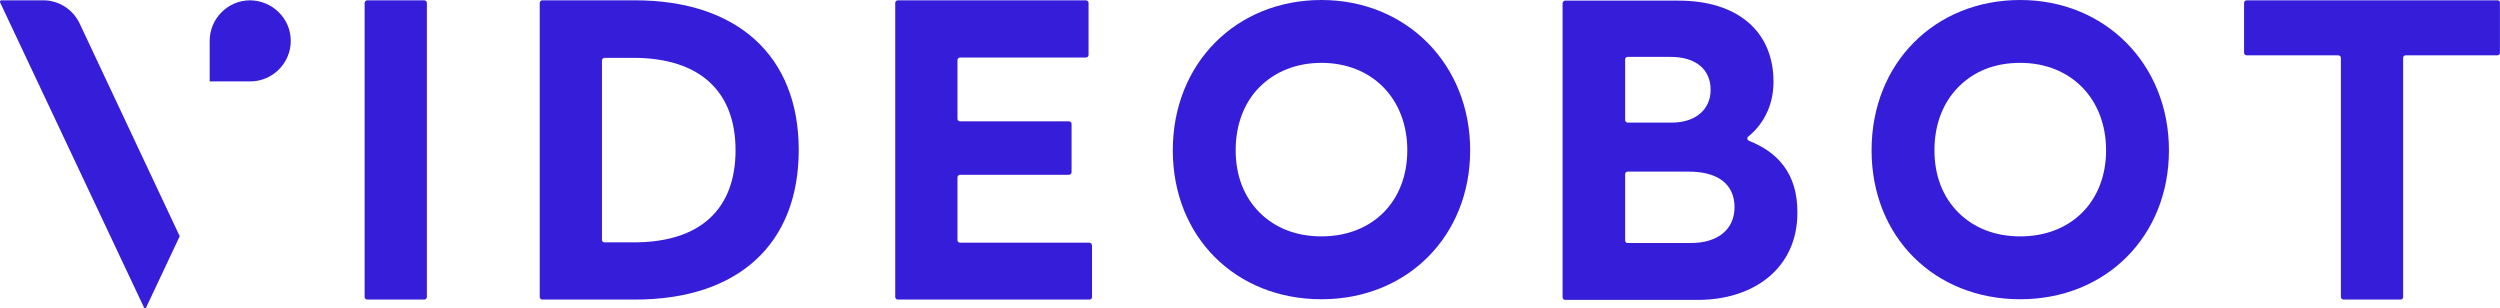
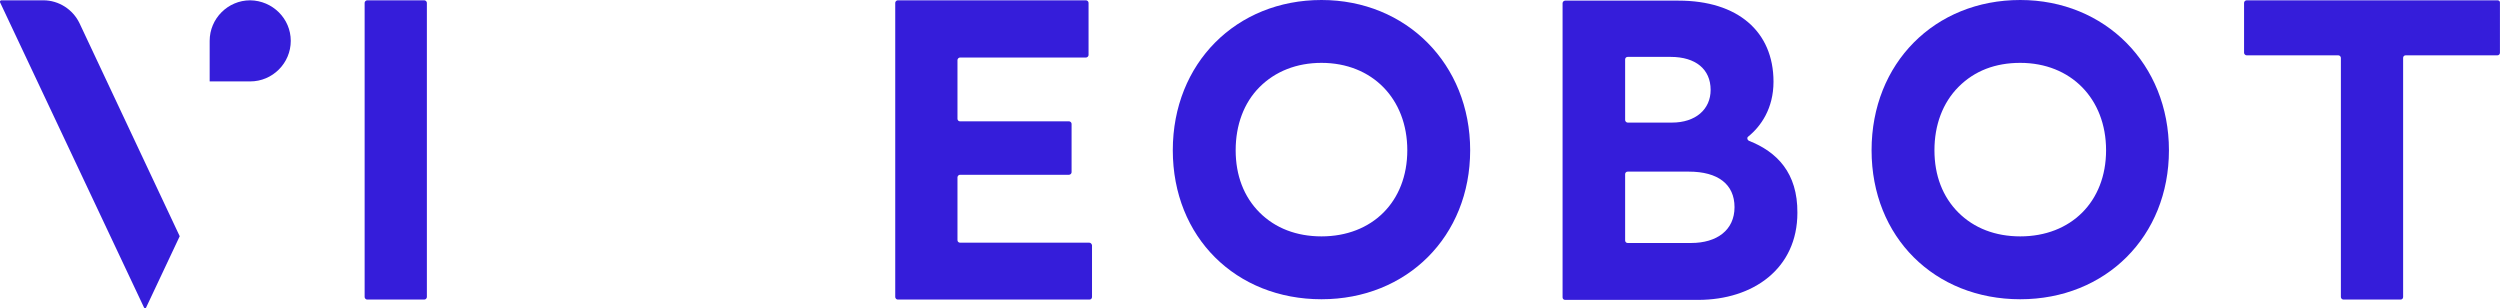
<svg xmlns="http://www.w3.org/2000/svg" version="1.1" id="Layer_1" x="0px" y="0px" style="enable-background:new 0 0 809 108;" xml:space="preserve" viewBox="7.3 4.7 795.32 98.04">
  <style type="text/css">
	.logo { fill: #351DDA; }
</style>
  <path class="logo" d="M124.1,4.8h18.2c0.4,0,0.8,0.4,0.8,0.8v93.6c0,0.4-0.4,0.8-0.8,0.8h-18.2c-0.4,0-0.8-0.4-0.8-0.8V5.6  C123.3,5.2,123.7,4.8,124.1,4.8z" />
-   <path class="logo" d="M209.3,4.8h-29.5c-0.4,0-0.8,0.4-0.8,0.8v93.6c0,0.4,0.4,0.8,0.8,0.8h29.5c32.8,0,52.1-17.6,52.1-47.6  S241.8,4.8,209.3,4.8L209.3,4.8z M208.7,81.8h-9.1c-0.4,0-0.8-0.3-0.8-0.8l0,0V23.9c0-0.4,0.4-0.8,0.8-0.8h9.1  c21.4,0,32.6,10.8,32.6,29.4C241.3,71.1,230.2,81.9,208.7,81.8L208.7,81.8z" />
  <path class="logo" d="M353.8,81.9h-41.1c-0.4,0-0.8-0.3-0.8-0.8c0,0,0,0,0,0v-20c0-0.4,0.4-0.8,0.8-0.8h34.7c0.4,0,0.8-0.4,0.8-0.8  V44.1c0-0.4-0.4-0.8-0.8-0.8h-34.7c-0.4,0-0.8-0.3-0.8-0.8c0,0,0,0,0,0V23.8c0-0.4,0.4-0.8,0.8-0.8h40.1c0.4,0,0.8-0.4,0.8-0.8V5.6  c0-0.4-0.4-0.8-0.8-0.8h-59.9c-0.4,0-0.8,0.4-0.8,0.8v93.6c0,0.4,0.4,0.8,0.8,0.8h61c0.4,0,0.8-0.3,0.8-0.8c0,0,0,0,0,0V82.7  C354.6,82.3,354.3,81.9,353.8,81.9C353.9,81.9,353.8,81.9,353.8,81.9L353.8,81.9z" />
  <path class="logo" d="M427.7,24.7c16.1,0,27.3,11.4,27.3,27.8c0,16.4-11.2,27.4-27.3,27.4c-7.9,0-14.7-2.6-19.7-7.6  s-7.6-11.8-7.6-19.8s2.6-15.1,7.6-20.1S419.8,24.7,427.7,24.7 M427.7,4.7c-27.1,0-47.3,20.1-47.3,47.8s20.1,47.4,47.3,47.4  s47.3-20,47.3-47.4S454.7,4.7,427.7,4.7L427.7,4.7L427.7,4.7z" />
  <path class="logo" d="M650,24.7c16.1,0,27.3,11.4,27.3,27.8c0,16.4-11.2,27.4-27.3,27.4c-7.9,0-14.7-2.6-19.7-7.6s-7.6-11.8-7.6-19.8  s2.6-15.1,7.7-20.2S642.1,24.7,650,24.7 M650,4.7c-27.2,0-47.3,20.1-47.3,47.8s20.1,47.4,47.3,47.4s47.3-20,47.3-47.4  S677,4.7,650,4.7L650,4.7z" />
  <path class="logo" d="M563.7,49.5c-0.4-0.2-0.6-0.6-0.5-1c0-0.1,0.1-0.2,0.2-0.3c4.1-3.3,8.1-9,8.1-17.5c0-16-11.4-25.8-30.2-25.8  h-36.1c-0.4,0-0.8,0.4-0.8,0.8v93.6c0,0.4,0.3,0.8,0.8,0.8h42.3c17.6,0,31.6-10,31.6-27.7C579.2,59.7,572.6,53,563.7,49.5  L563.7,49.5z M524.3,23.6c0-0.4,0.3-0.8,0.8-0.8h13.7c7.9,0,12.7,3.9,12.7,10.5c0,6.2-4.8,10.4-12.3,10.4h-14.1  c-0.4,0-0.8-0.4-0.8-0.8L524.3,23.6L524.3,23.6z M545.3,82h-20.2c-0.4,0-0.8-0.3-0.8-0.8c0,0,0,0,0,0V60.1c0-0.4,0.3-0.8,0.8-0.8  h19.5c9.2,0,14.5,4,14.5,11.3S553.5,82,545.3,82L545.3,82z" />
  <path class="logo" d="M801.9,4.8H722c-0.4,0-0.8,0.4-0.8,0.8v15.9c0,0.4,0.4,0.8,0.8,0.8h29.2c0.4,0,0.8,0.4,0.8,0.8v76.1  c0,0.4,0.4,0.8,0.8,0.8h18.2c0.4,0,0.8-0.3,0.8-0.8V23.1c0-0.4,0.3-0.8,0.8-0.8h29.2c0.4,0,0.8-0.3,0.8-0.8c0,0,0,0,0,0V5.6  C802.7,5.2,802.3,4.8,801.9,4.8L801.9,4.8z" />
  <path class="logo" d="M32.6,12.1C30.5,7.7,26,4.8,21.1,4.8H7.7C7.5,4.8,7.3,5,7.3,5.2c0,0.1,0,0.1,0,0.2l45.8,97.1  c0.1,0.2,0.3,0.3,0.5,0.2c0.1,0,0.2-0.1,0.2-0.2L64.4,80c0.1-0.1,0.1-0.2,0-0.3L32.6,12.1L32.6,12.1z" />
  <path class="logo" d="M86.9,4.8C79.8,4.8,74,10.6,74,17.7c0,0,0,0,0,0v12.9h12.9c7.1,0,12.9-5.8,12.9-12.9S94,4.9,86.9,4.8L86.9,4.8z  " />
</svg>